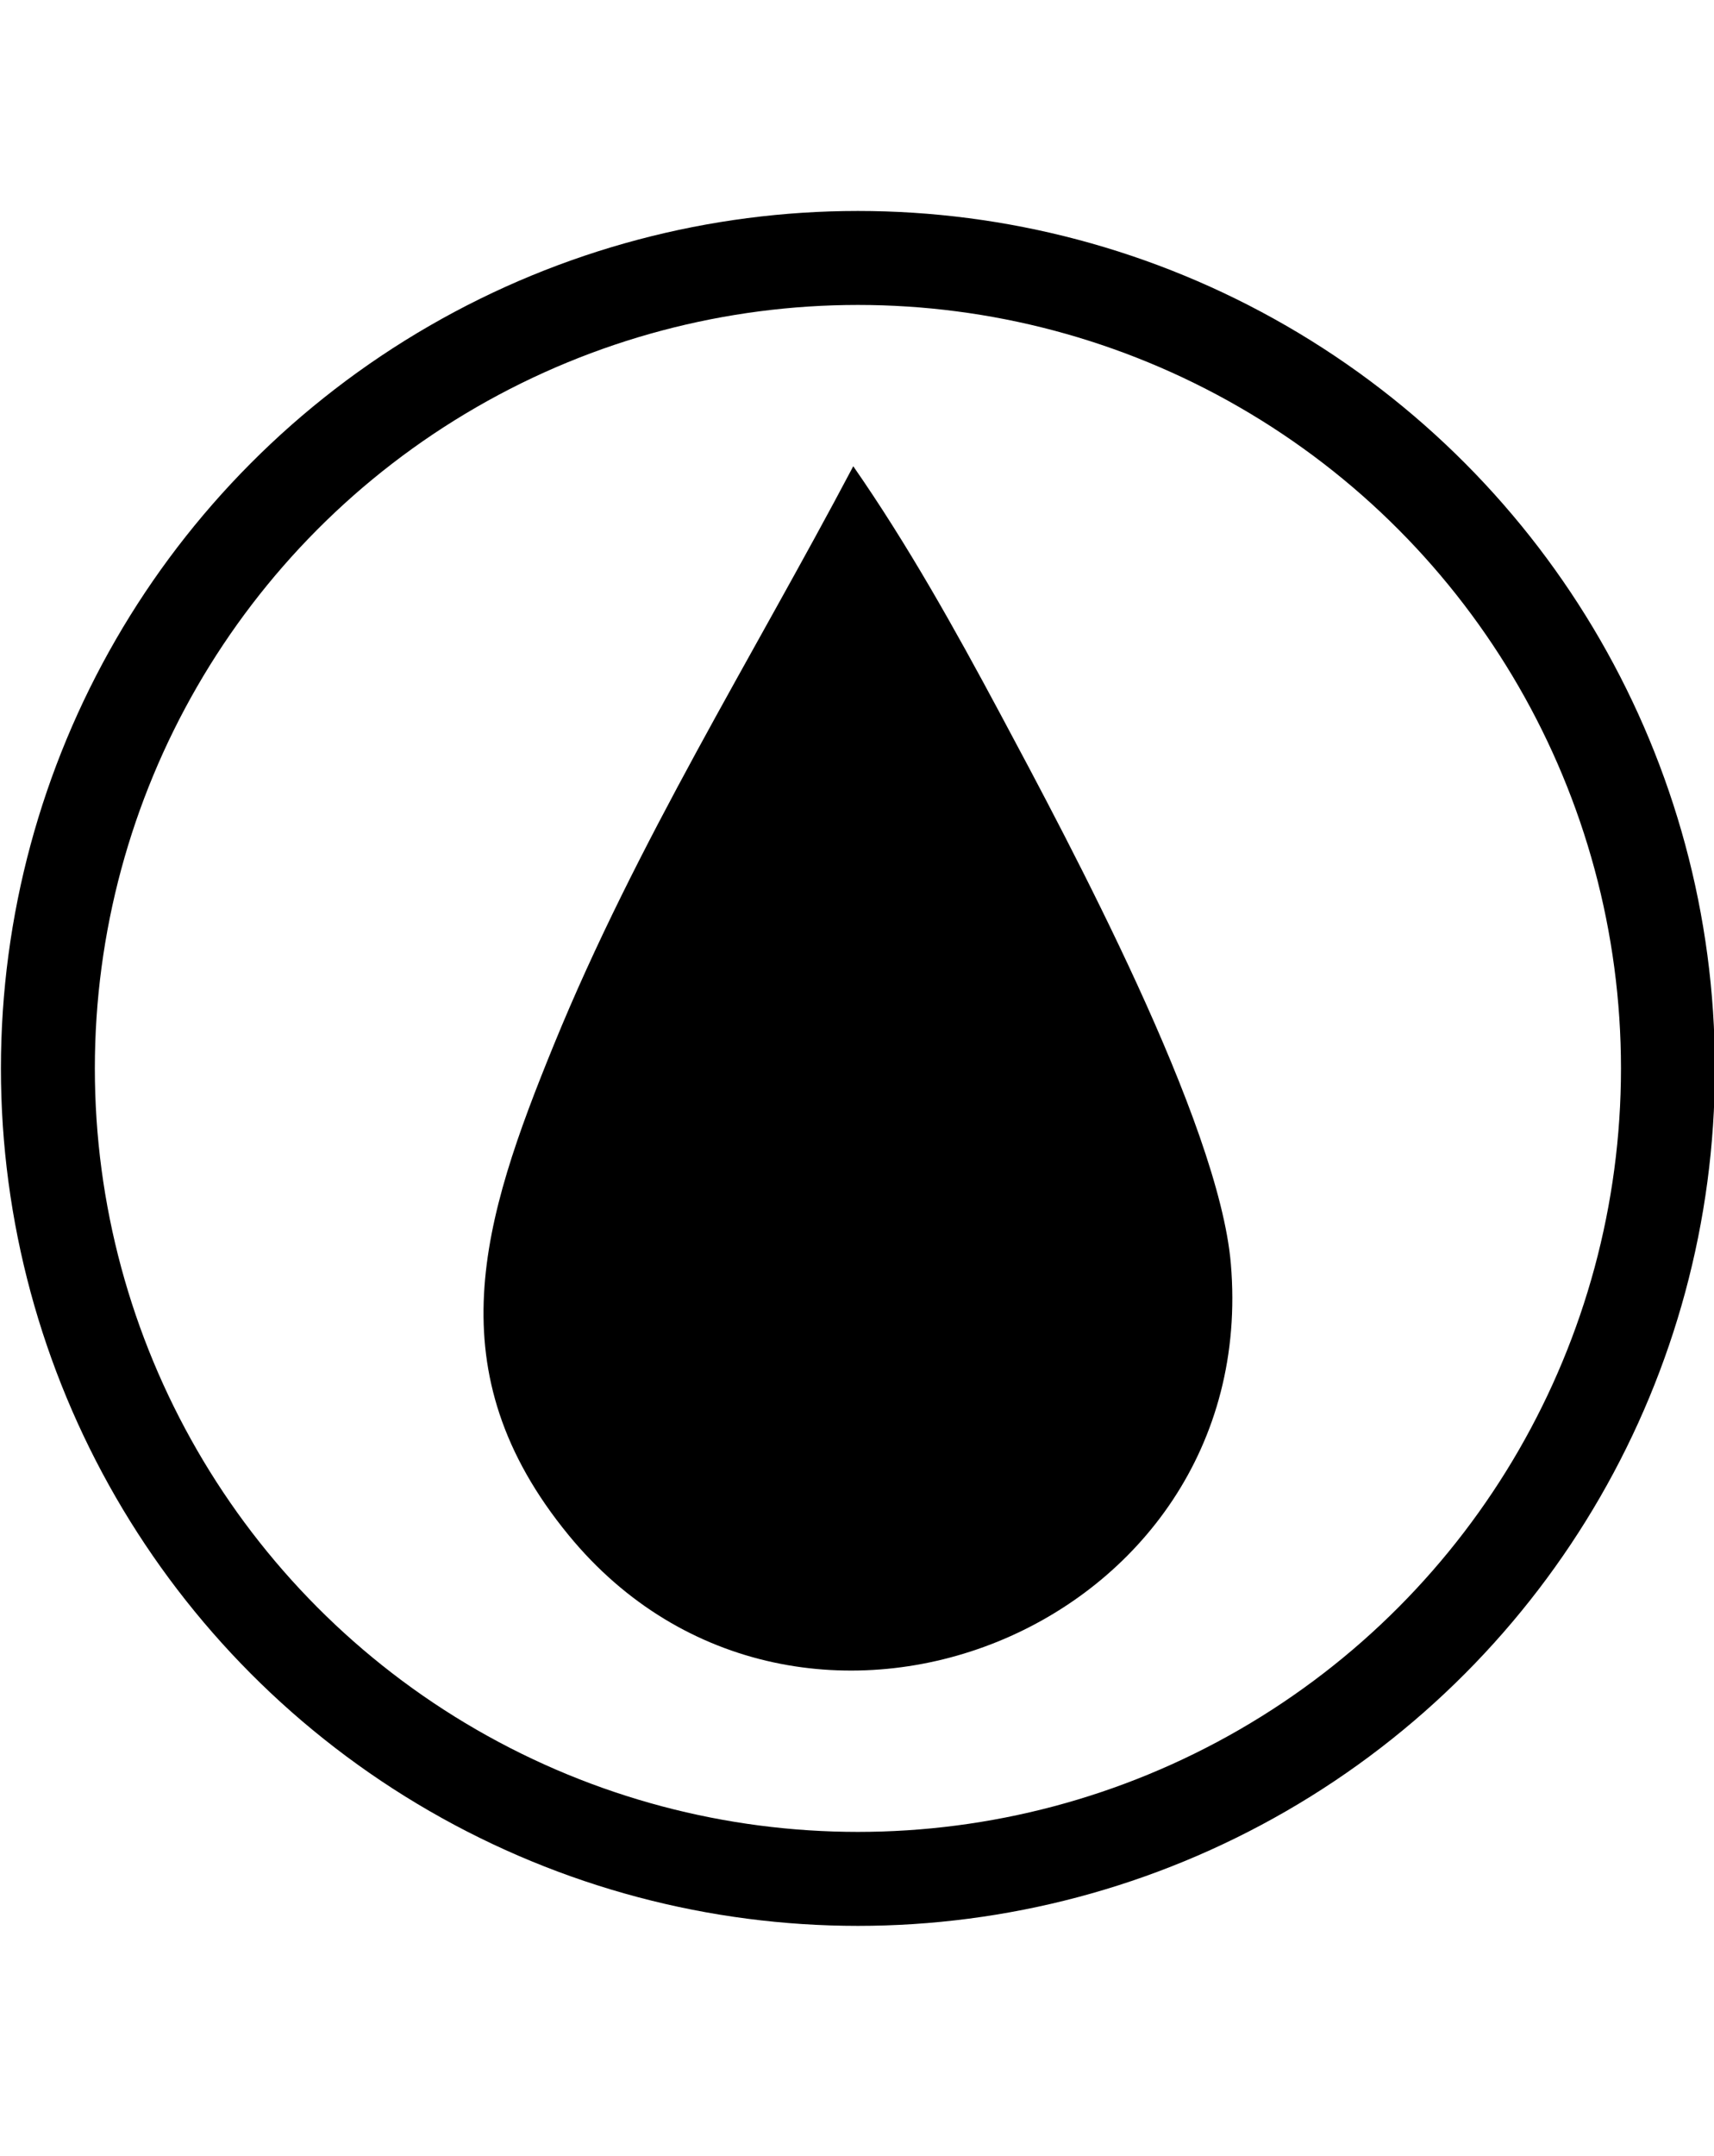
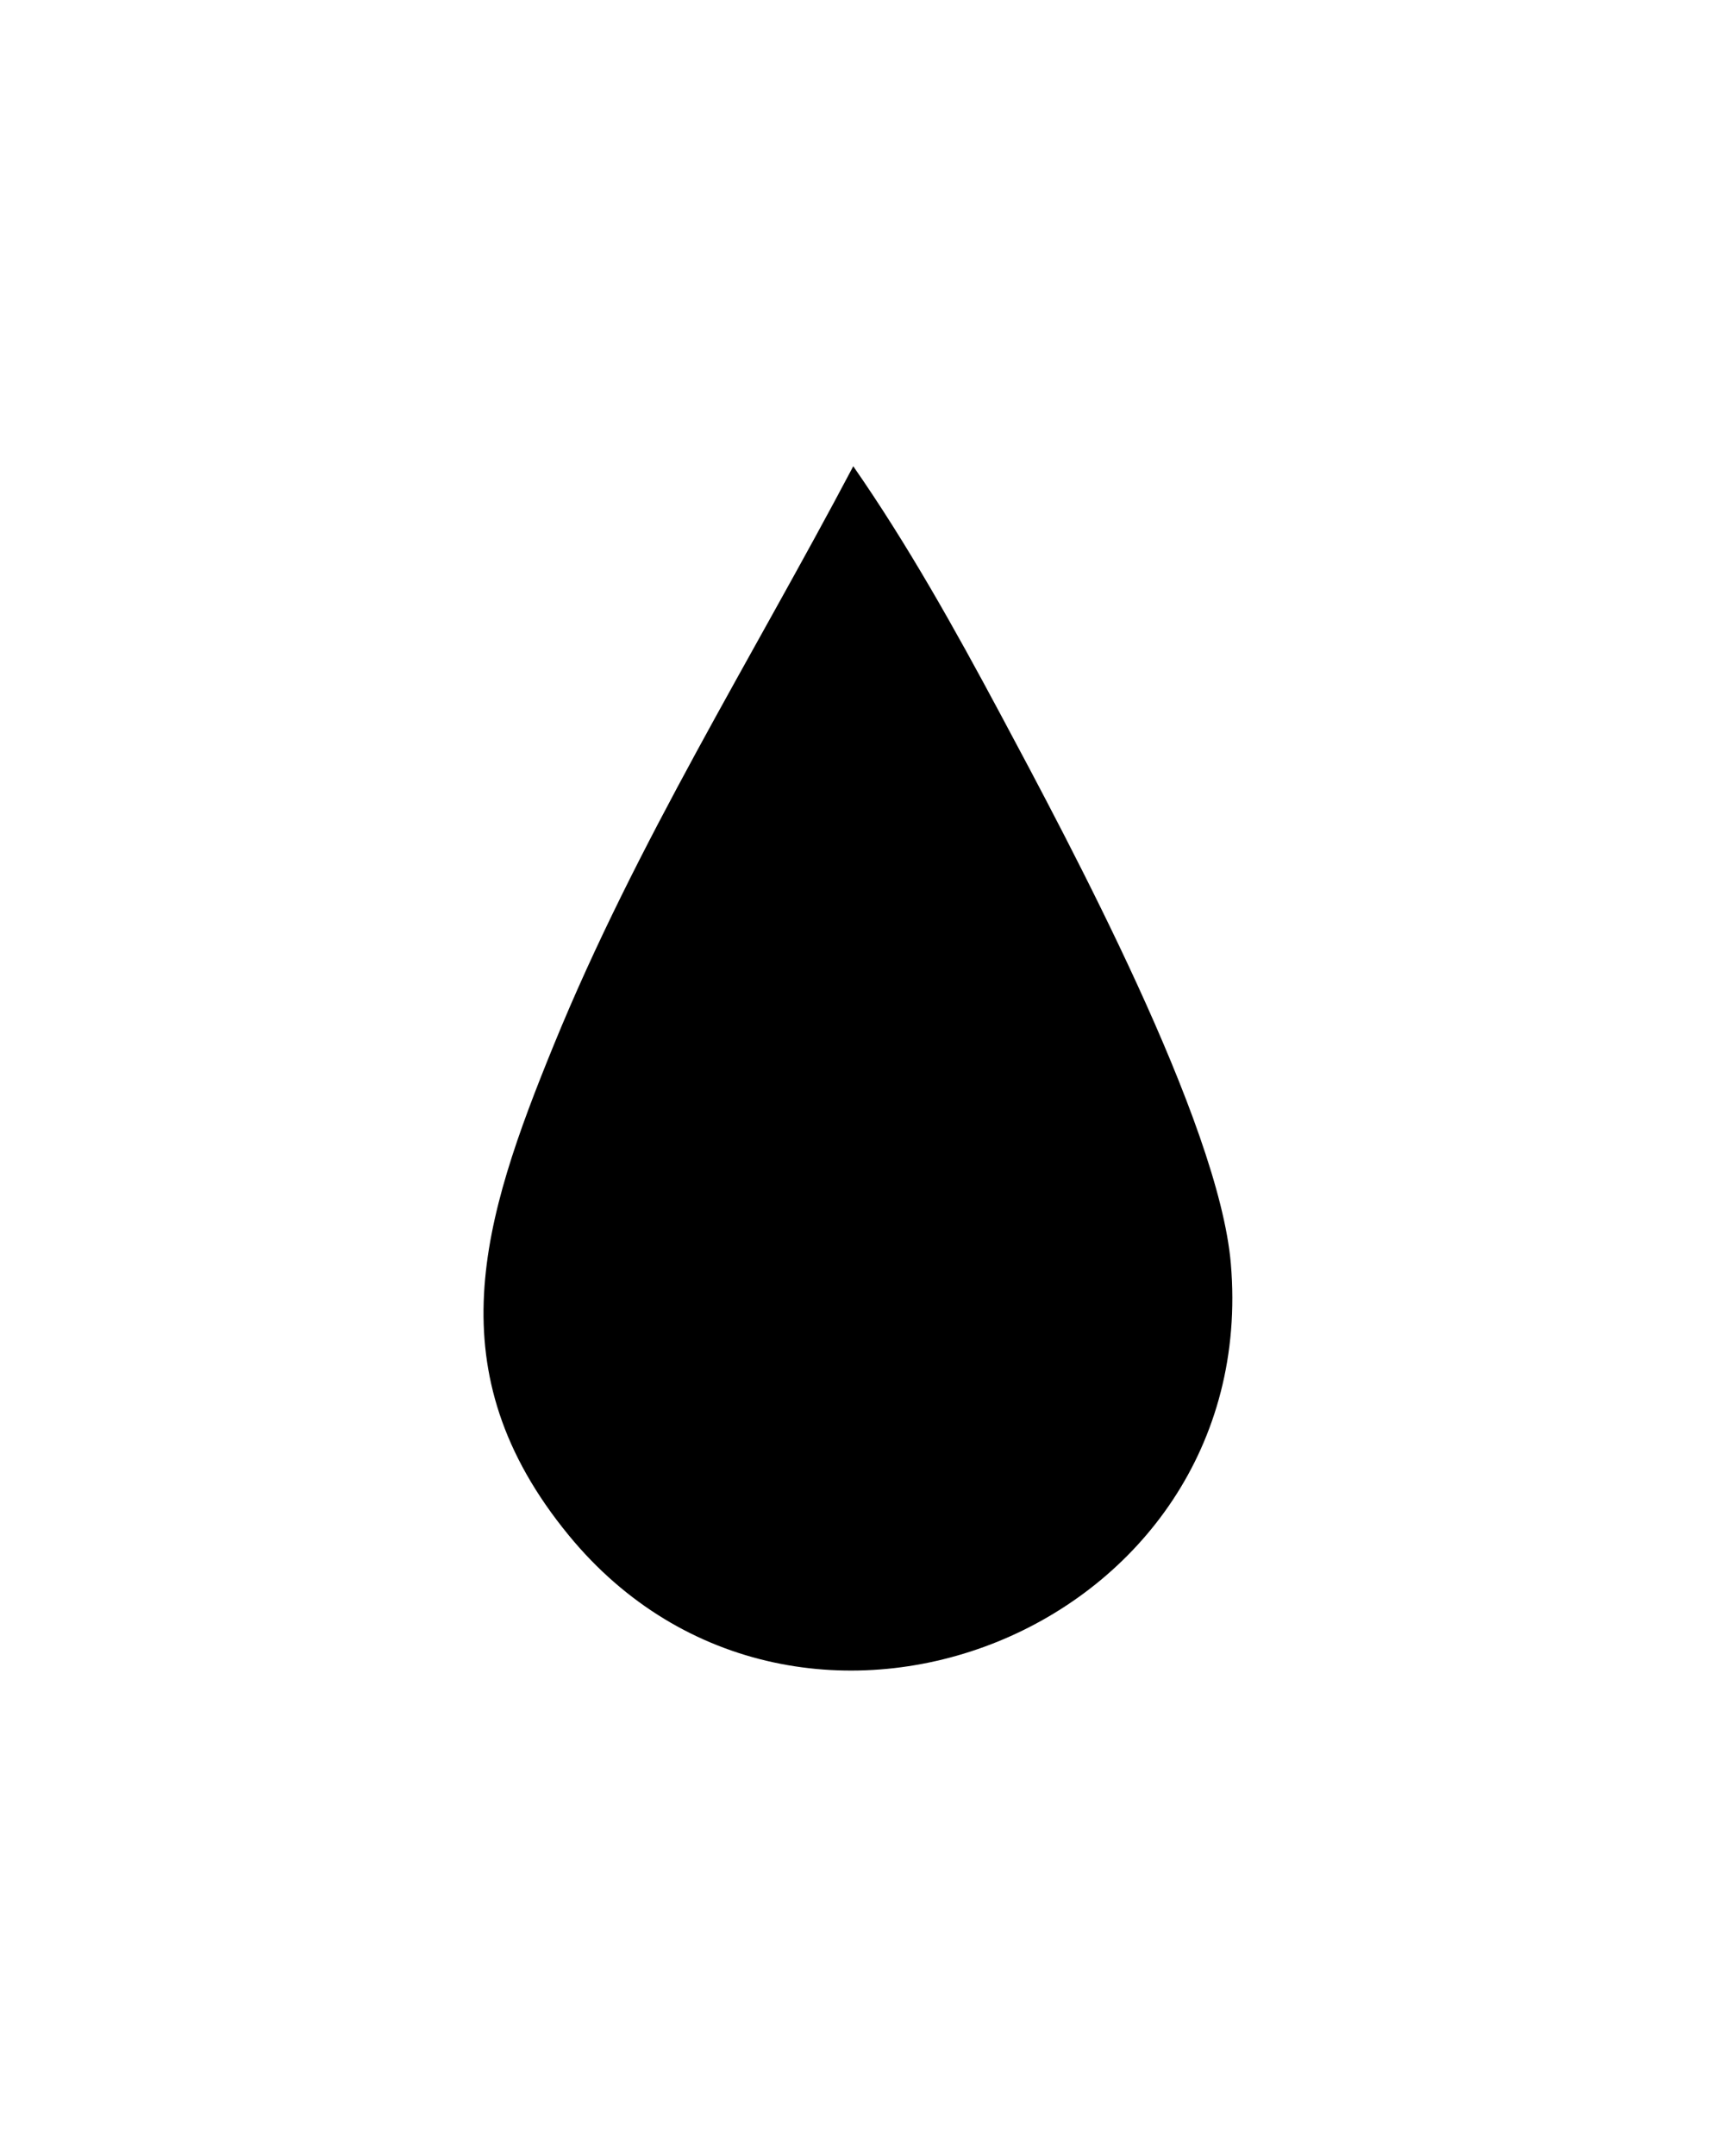
<svg xmlns="http://www.w3.org/2000/svg" viewBox="0 0 91.245 114.717" data-name="Calque 2" id="uuid-a9881de9-9fc5-4351-aa3d-399dbe9ac2d3">
  <defs>
    <style>
      .uuid-9945af91-8995-4f0f-8906-a2dde399b0f6 {
        fill: none;
        stroke: #000;
        stroke-linecap: round;
        stroke-miterlimit: 10;
        stroke-width: 5px;
      }
    </style>
  </defs>
-   <circle r="43.122" cy="56.847" cx="45.671" class="uuid-9945af91-8995-4f0f-8906-a2dde399b0f6" />
  <g data-name="WRoARy" id="uuid-b4e71a48-3dcf-4ba3-9acd-05ada0f352ab">
-     <path d="M45.423,24.807c2.894,4.16,5.417,8.675,7.811,13.147,3.762,7.028,11.648,21.738,12.29,29.284,1.656,19.478-23.03,29.339-35.252,14.444-7.152-8.716-4.605-16.754-.777-26.117,4.376-10.705,10.547-20.567,15.929-30.758Z" />
+     <path d="M45.423,24.807c2.894,4.16,5.417,8.675,7.811,13.147,3.762,7.028,11.648,21.738,12.29,29.284,1.656,19.478-23.03,29.339-35.252,14.444-7.152-8.716-4.605-16.754-.777-26.117,4.376-10.705,10.547-20.567,15.929-30.758" />
  </g>
</svg>